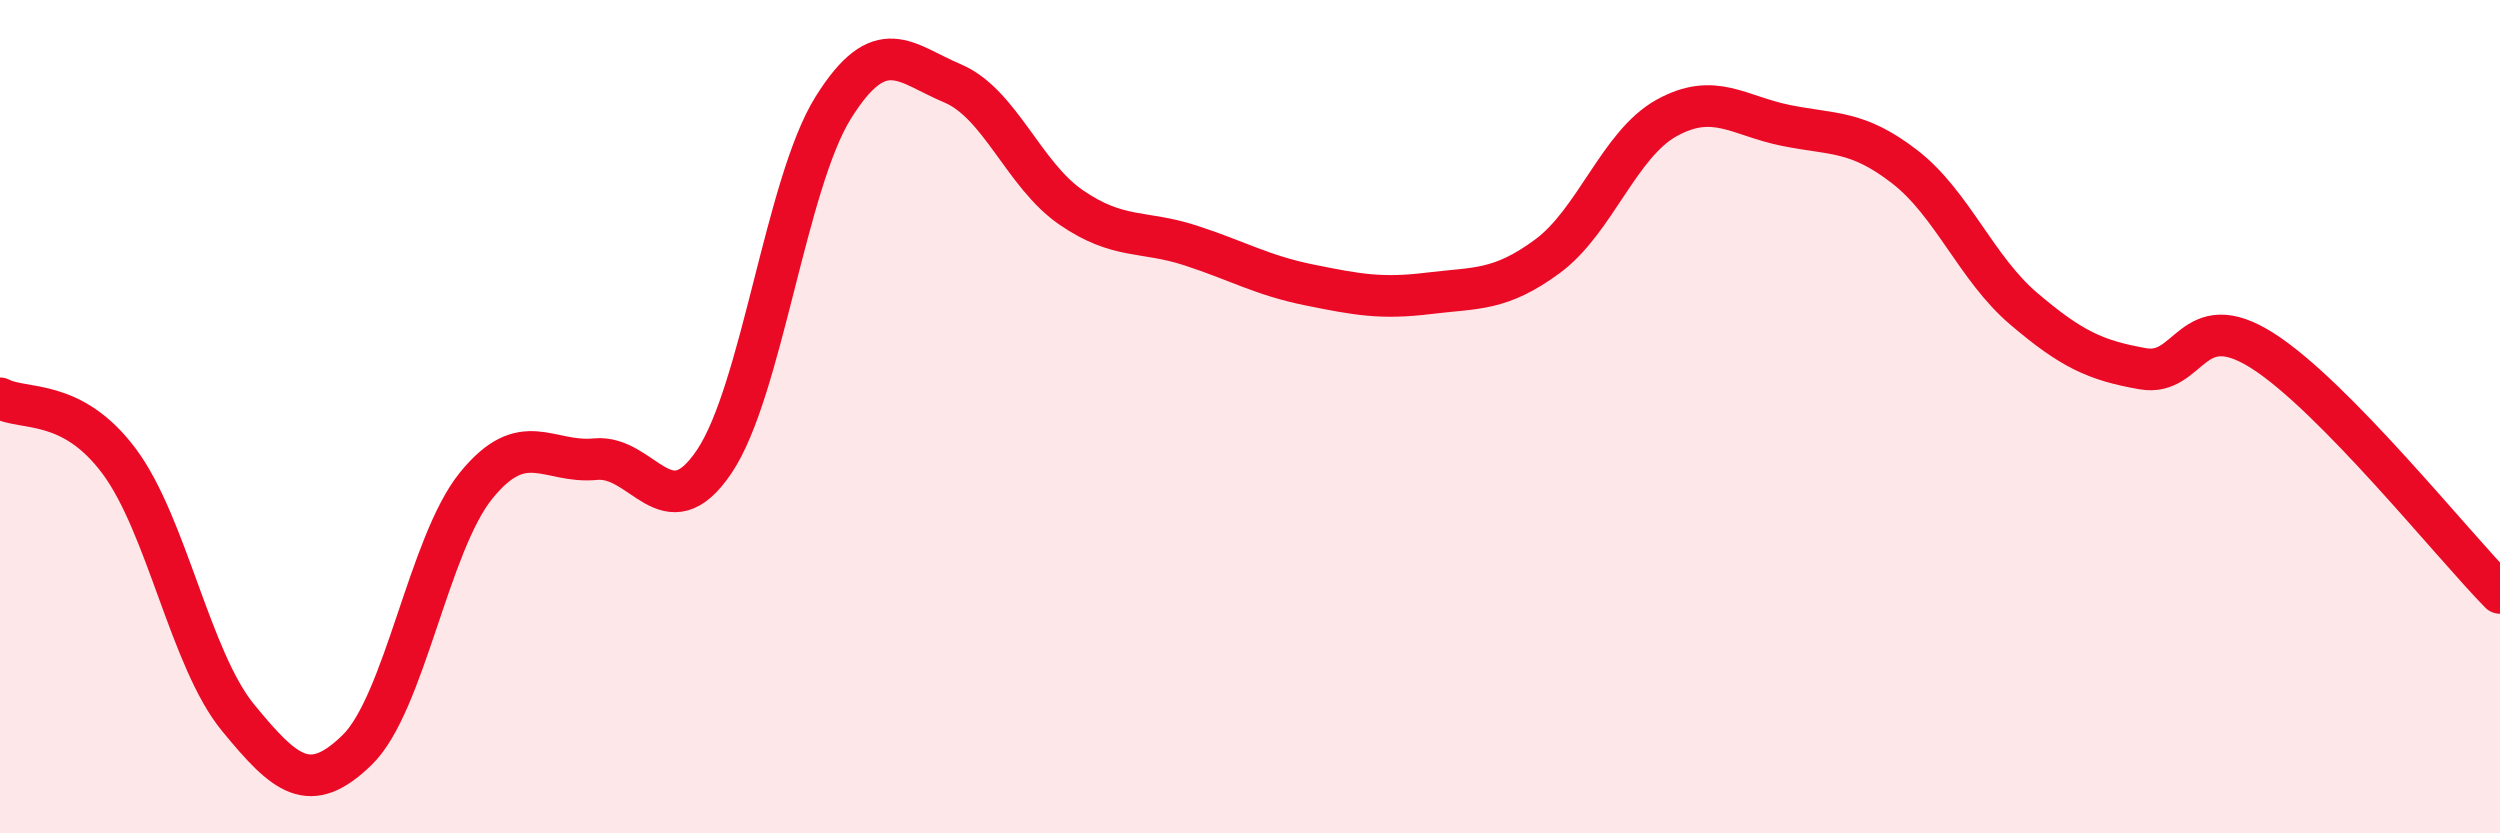
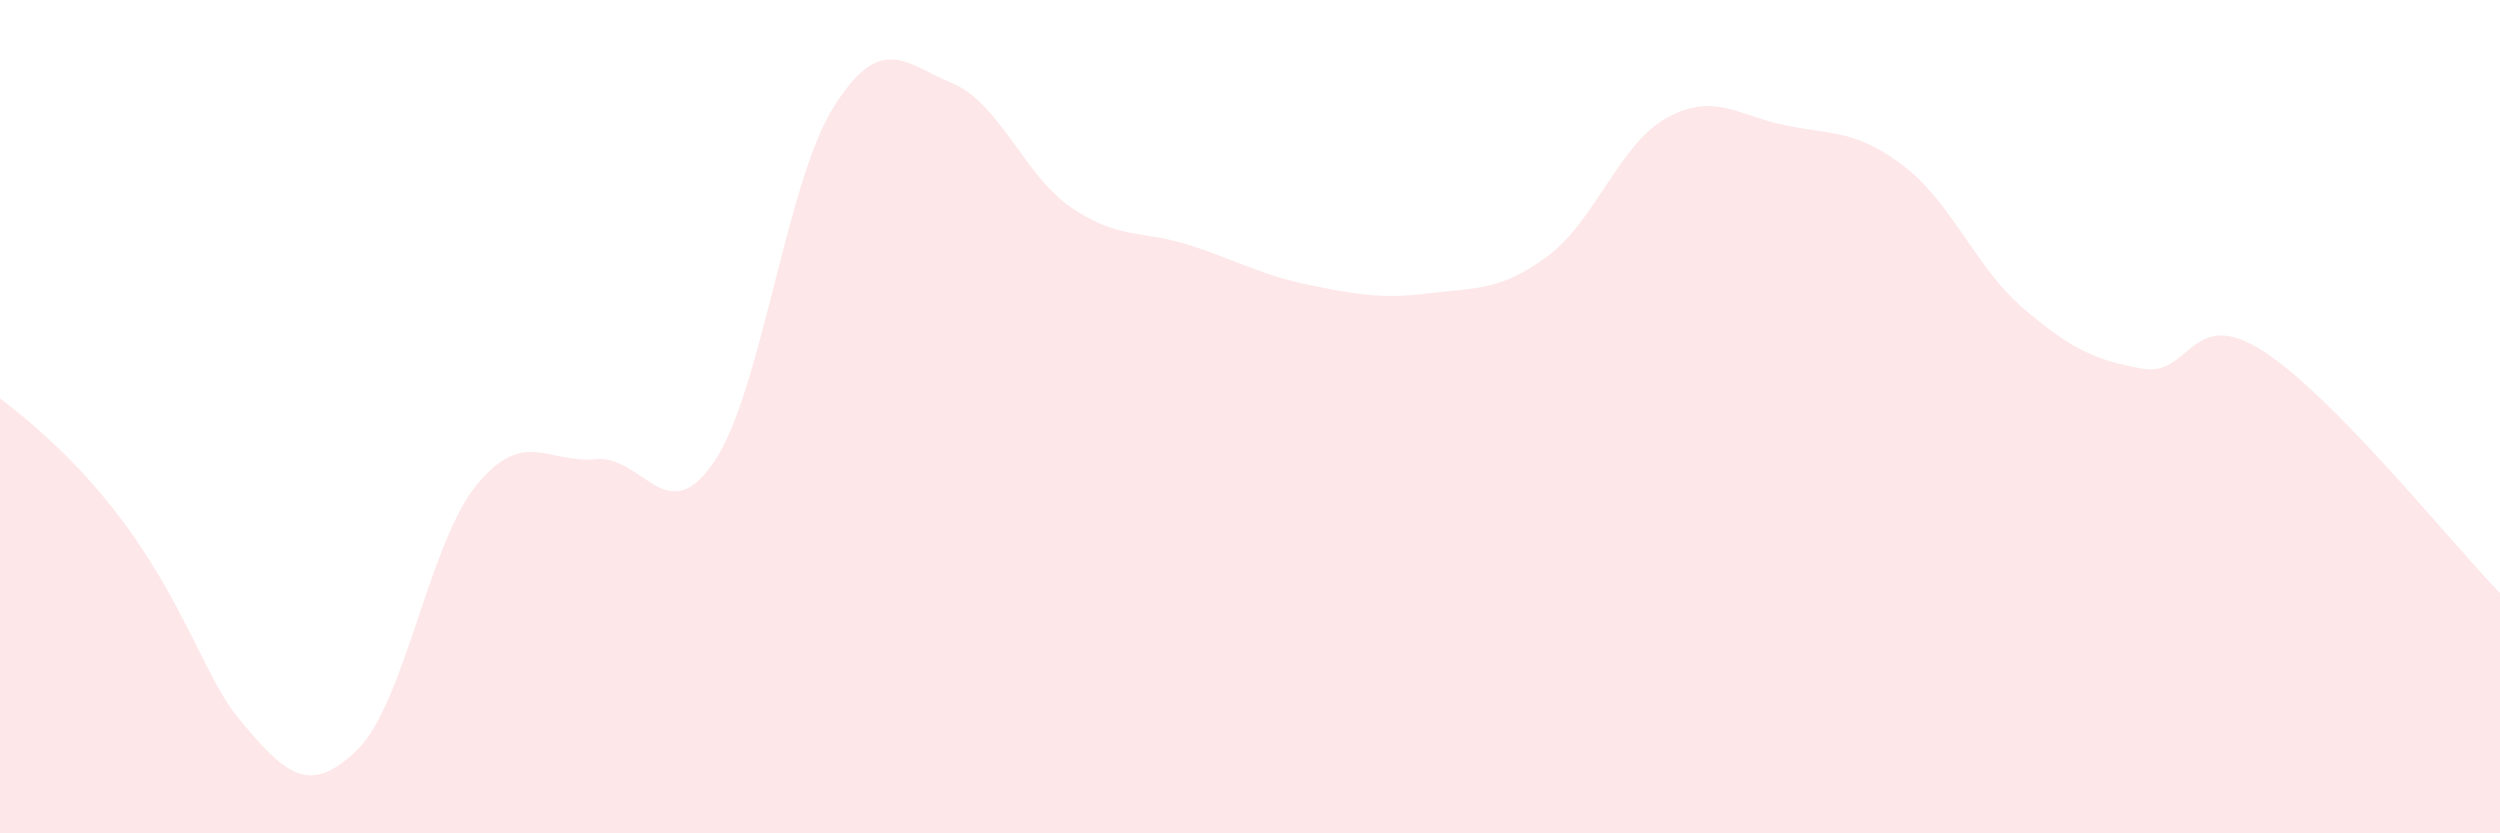
<svg xmlns="http://www.w3.org/2000/svg" width="60" height="20" viewBox="0 0 60 20">
-   <path d="M 0,9.56 C 0.57,9.86 1.72,9.54 2.86,11.07 C 4,12.6 4.57,15.83 5.71,17.22 C 6.85,18.61 7.43,19.11 8.57,18 C 9.71,16.89 10.29,13.05 11.43,11.65 C 12.57,10.25 13.15,11.13 14.29,11.02 C 15.43,10.91 16,12.77 17.14,11.08 C 18.28,9.39 18.86,4.4 20,2.58 C 21.14,0.76 21.72,1.52 22.86,2 C 24,2.48 24.57,4.2 25.71,4.98 C 26.85,5.76 27.43,5.52 28.57,5.89 C 29.71,6.26 30.29,6.61 31.43,6.84 C 32.57,7.07 33.15,7.18 34.29,7.04 C 35.43,6.9 36,6.99 37.14,6.15 C 38.28,5.31 38.86,3.46 40,2.83 C 41.14,2.2 41.72,2.78 42.86,3.01 C 44,3.24 44.57,3.12 45.71,4 C 46.85,4.88 47.43,6.44 48.57,7.41 C 49.71,8.38 50.29,8.65 51.43,8.85 C 52.57,9.05 52.58,7.33 54.29,8.41 C 56,9.49 58.86,13.07 60,14.23L60 20L0 20Z" fill="#EB0A25" opacity="0.1" stroke-linecap="round" stroke-linejoin="round" />
-   <path d="M 0,9.56 C 0.57,9.86 1.72,9.54 2.86,11.07 C 4,12.6 4.57,15.83 5.71,17.22 C 6.85,18.61 7.43,19.11 8.57,18 C 9.71,16.89 10.29,13.05 11.43,11.65 C 12.57,10.25 13.15,11.13 14.29,11.02 C 15.43,10.91 16,12.77 17.14,11.08 C 18.28,9.39 18.86,4.4 20,2.58 C 21.14,0.76 21.72,1.52 22.86,2 C 24,2.48 24.57,4.2 25.71,4.98 C 26.85,5.76 27.43,5.52 28.57,5.89 C 29.71,6.26 30.29,6.61 31.43,6.84 C 32.57,7.07 33.15,7.18 34.29,7.04 C 35.43,6.9 36,6.99 37.14,6.15 C 38.28,5.31 38.86,3.46 40,2.83 C 41.14,2.2 41.72,2.78 42.86,3.01 C 44,3.24 44.57,3.12 45.71,4 C 46.85,4.88 47.43,6.44 48.57,7.41 C 49.71,8.38 50.29,8.65 51.43,8.85 C 52.57,9.05 52.58,7.33 54.29,8.41 C 56,9.49 58.86,13.07 60,14.23" stroke="#EB0A25" stroke-width="1" fill="none" stroke-linecap="round" stroke-linejoin="round" />
+   <path d="M 0,9.56 C 4,12.6 4.57,15.83 5.71,17.22 C 6.85,18.61 7.43,19.11 8.57,18 C 9.71,16.89 10.29,13.05 11.43,11.65 C 12.57,10.25 13.15,11.13 14.29,11.02 C 15.43,10.91 16,12.77 17.14,11.08 C 18.28,9.39 18.86,4.4 20,2.58 C 21.14,0.76 21.72,1.52 22.86,2 C 24,2.48 24.57,4.2 25.71,4.98 C 26.85,5.76 27.43,5.52 28.57,5.89 C 29.71,6.26 30.29,6.61 31.43,6.84 C 32.57,7.07 33.15,7.18 34.29,7.04 C 35.43,6.9 36,6.99 37.14,6.15 C 38.28,5.31 38.86,3.46 40,2.83 C 41.14,2.2 41.72,2.78 42.86,3.01 C 44,3.24 44.57,3.12 45.71,4 C 46.85,4.88 47.43,6.44 48.57,7.41 C 49.71,8.38 50.29,8.65 51.43,8.85 C 52.57,9.05 52.58,7.33 54.29,8.41 C 56,9.49 58.86,13.07 60,14.23L60 20L0 20Z" fill="#EB0A25" opacity="0.1" stroke-linecap="round" stroke-linejoin="round" />
</svg>